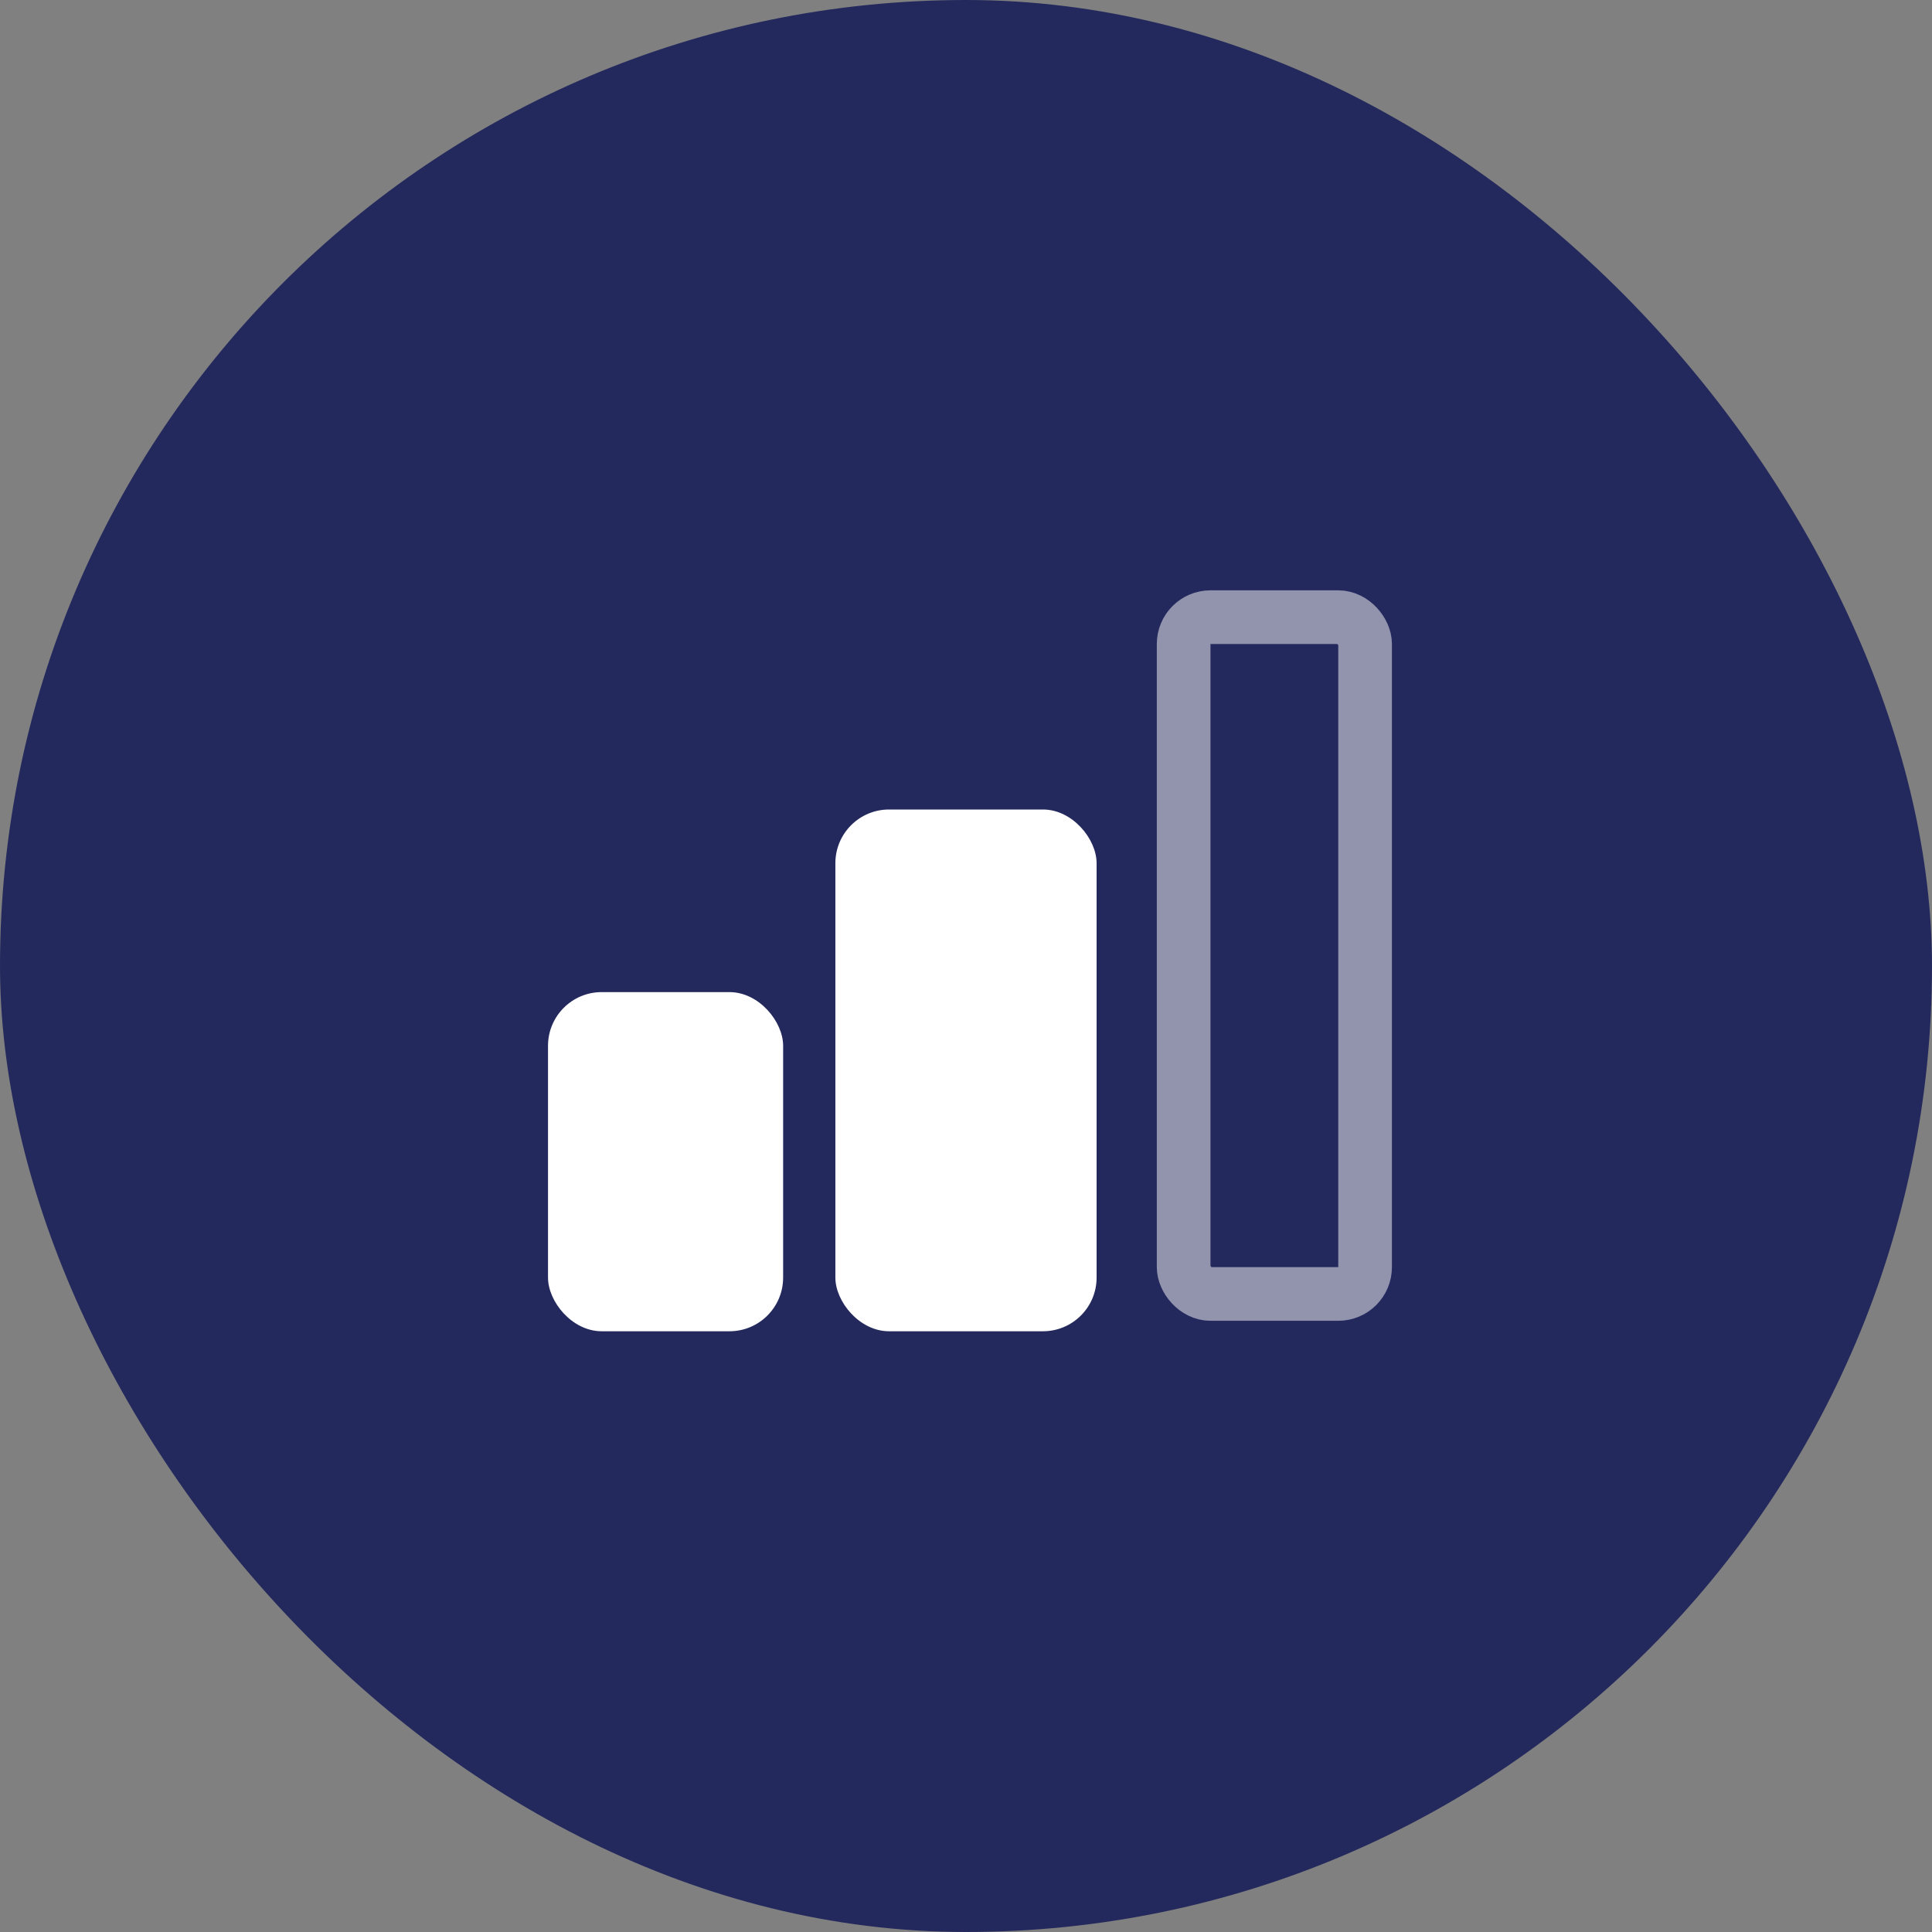
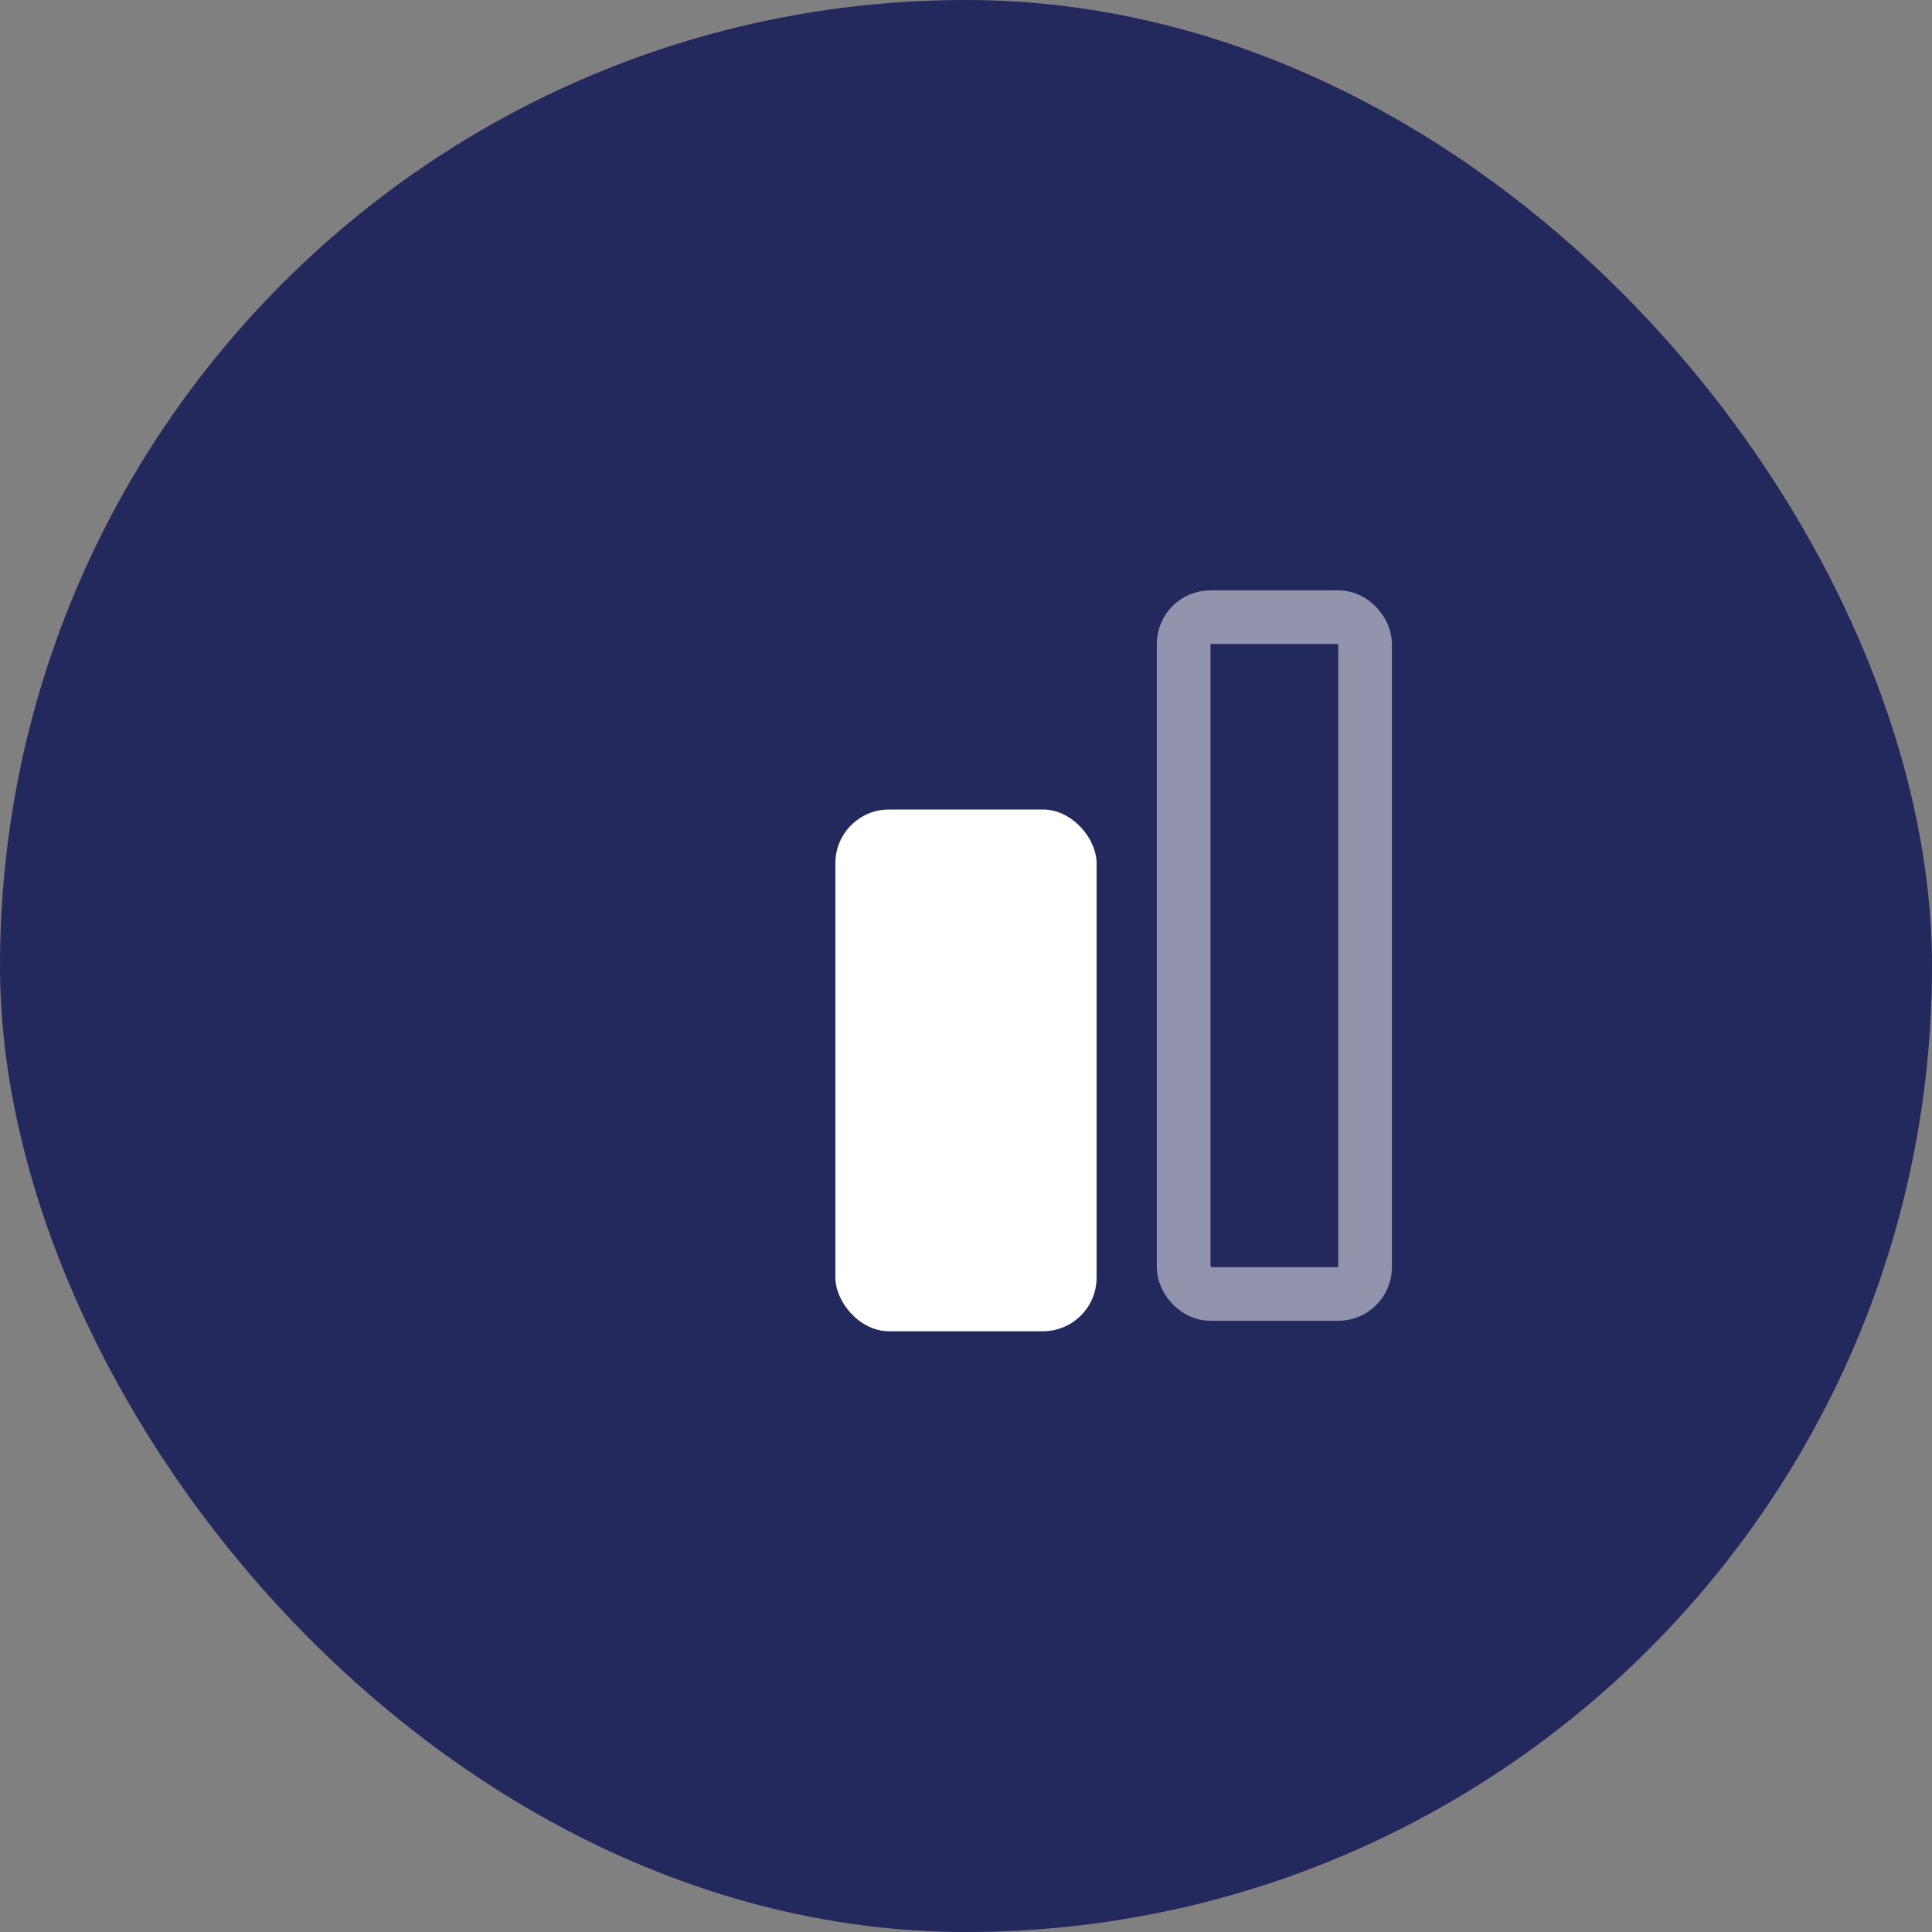
<svg xmlns="http://www.w3.org/2000/svg" width="72" height="72" viewBox="0 0 72 72" fill="none">
  <rect x="0" y="0" width="72" height="72" fill="#808080" stroke="none" />
  <rect width="72" height="72" rx="36" fill="#24295D" />
-   <rect x="20.423" y="36.973" width="8.762" height="12.639" rx="2" fill="white" />
  <rect x="31.132" y="30.168" width="9.735" height="19.444" rx="2" fill="white" />
  <rect opacity="0.5" x="44.111" y="23" width="6.762" height="25.222" rx="1" stroke="white" stroke-width="2" />
</svg>